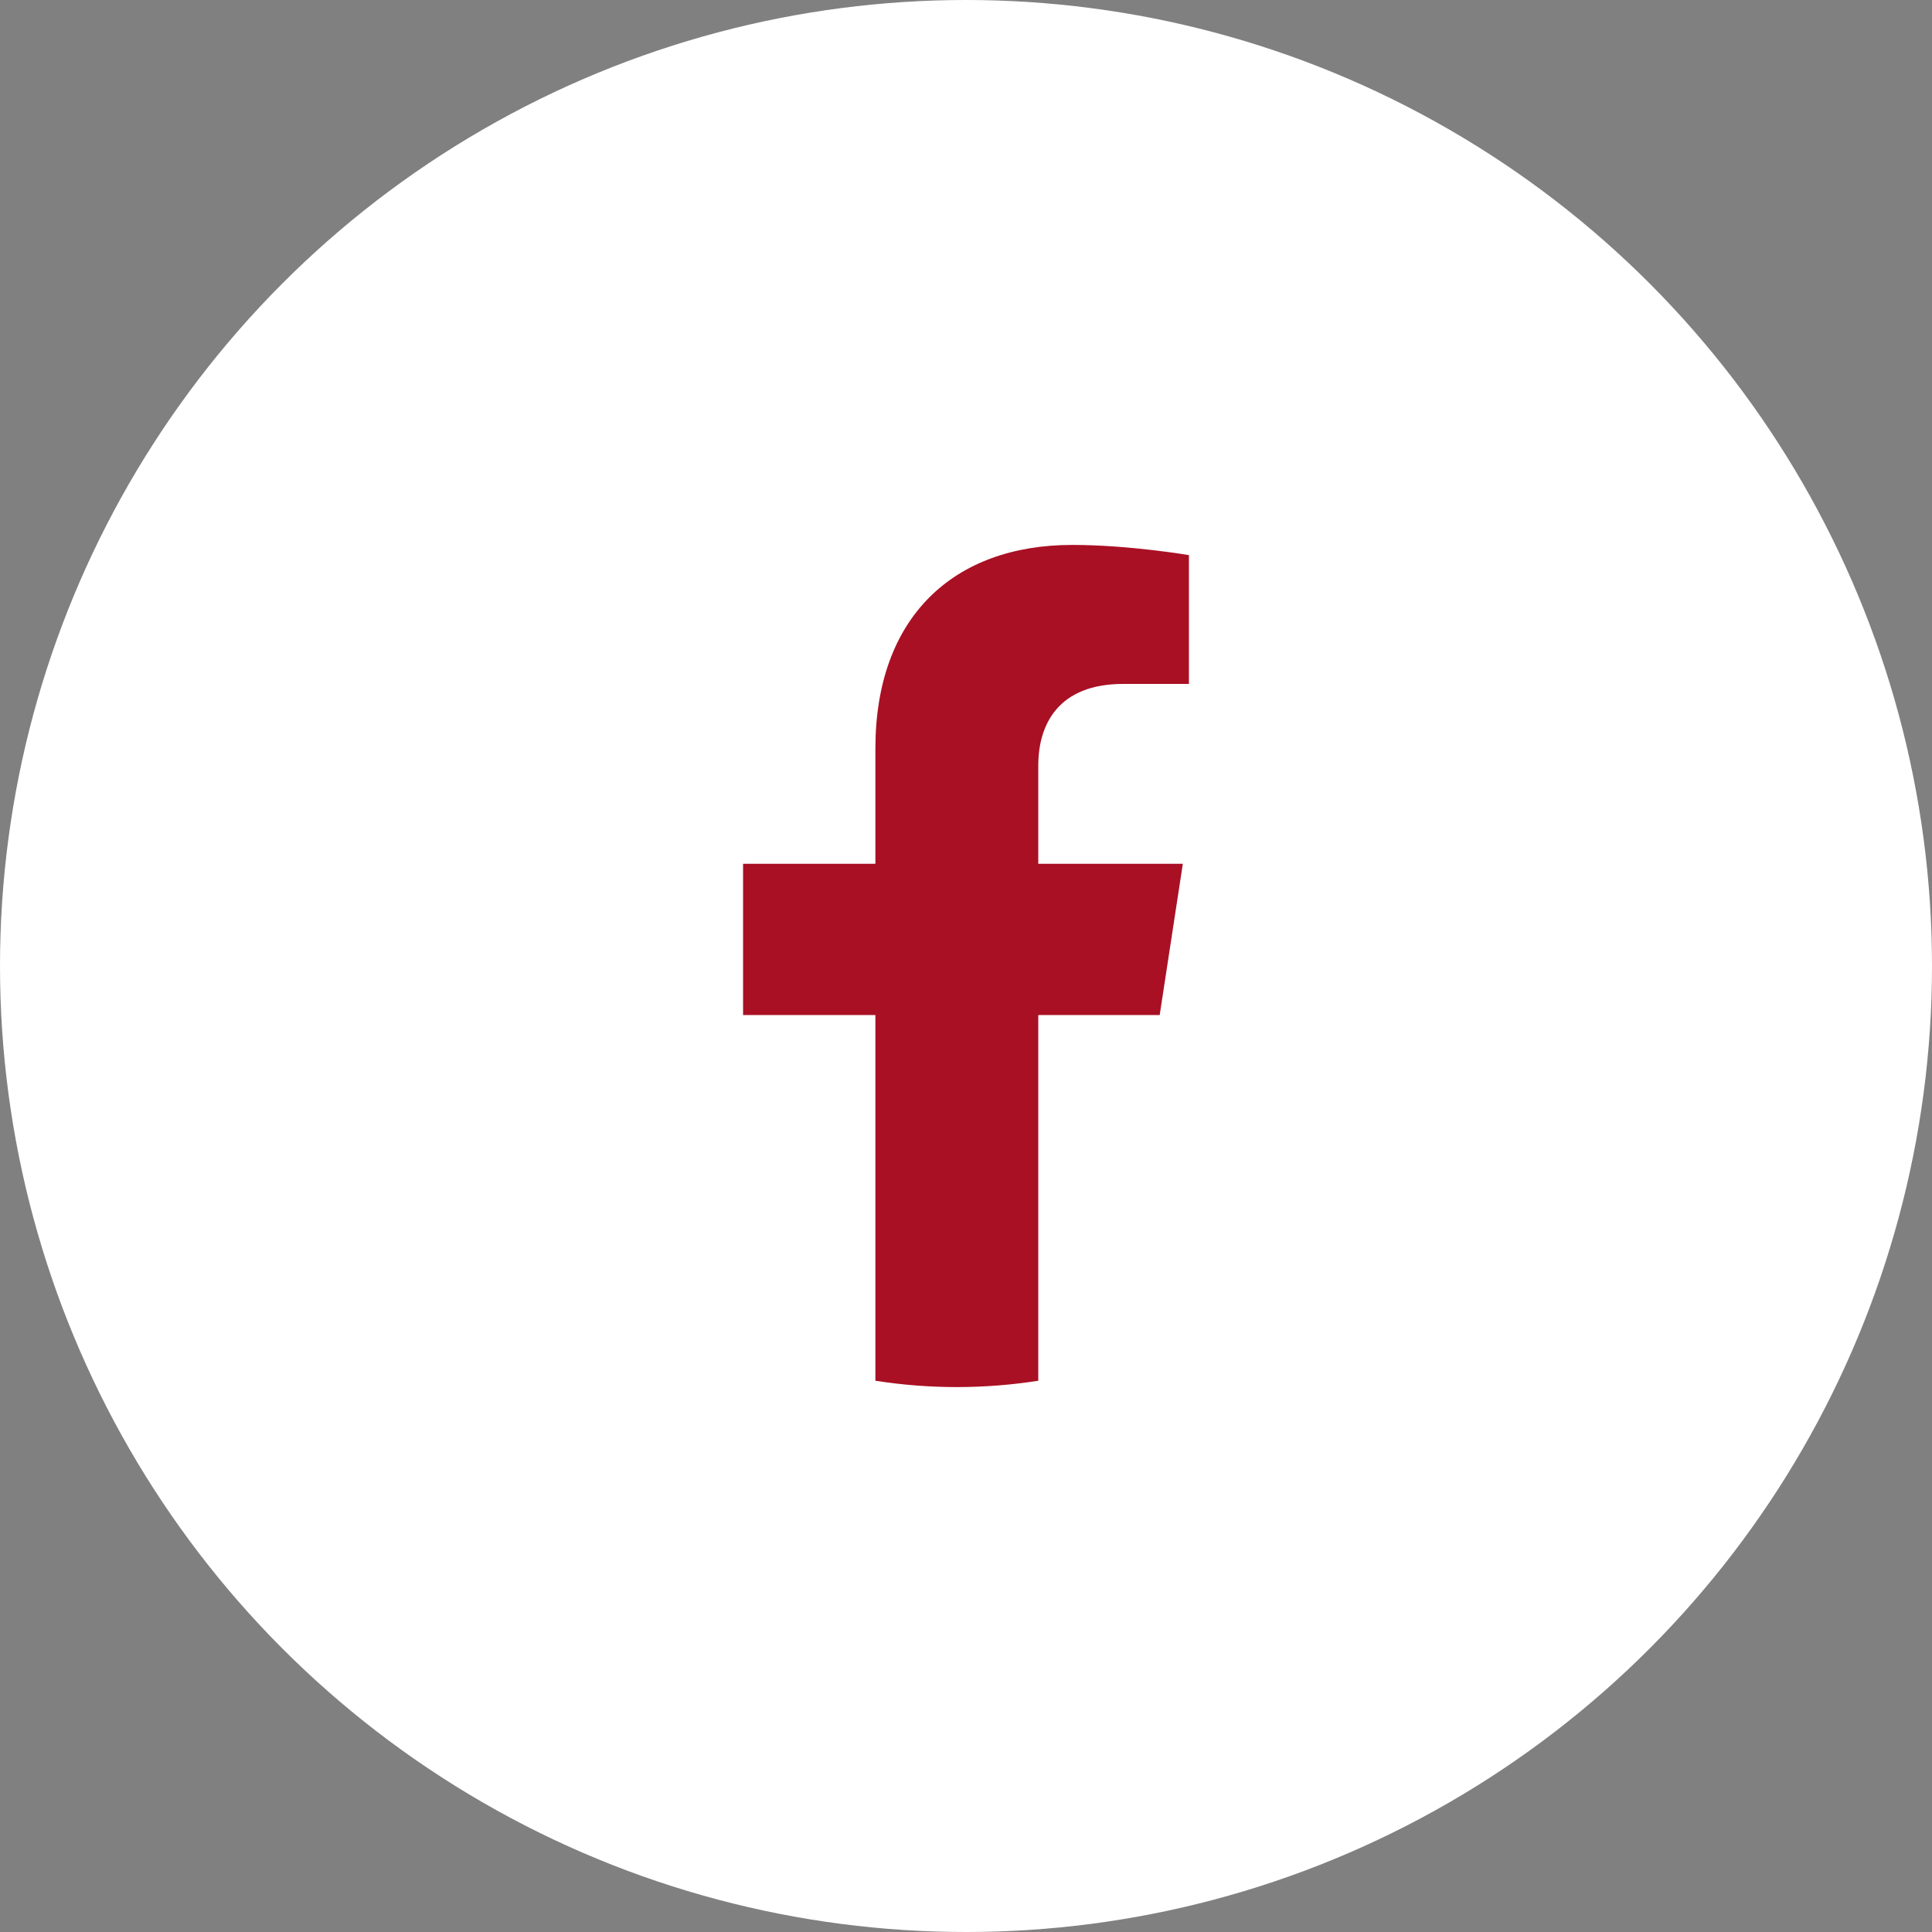
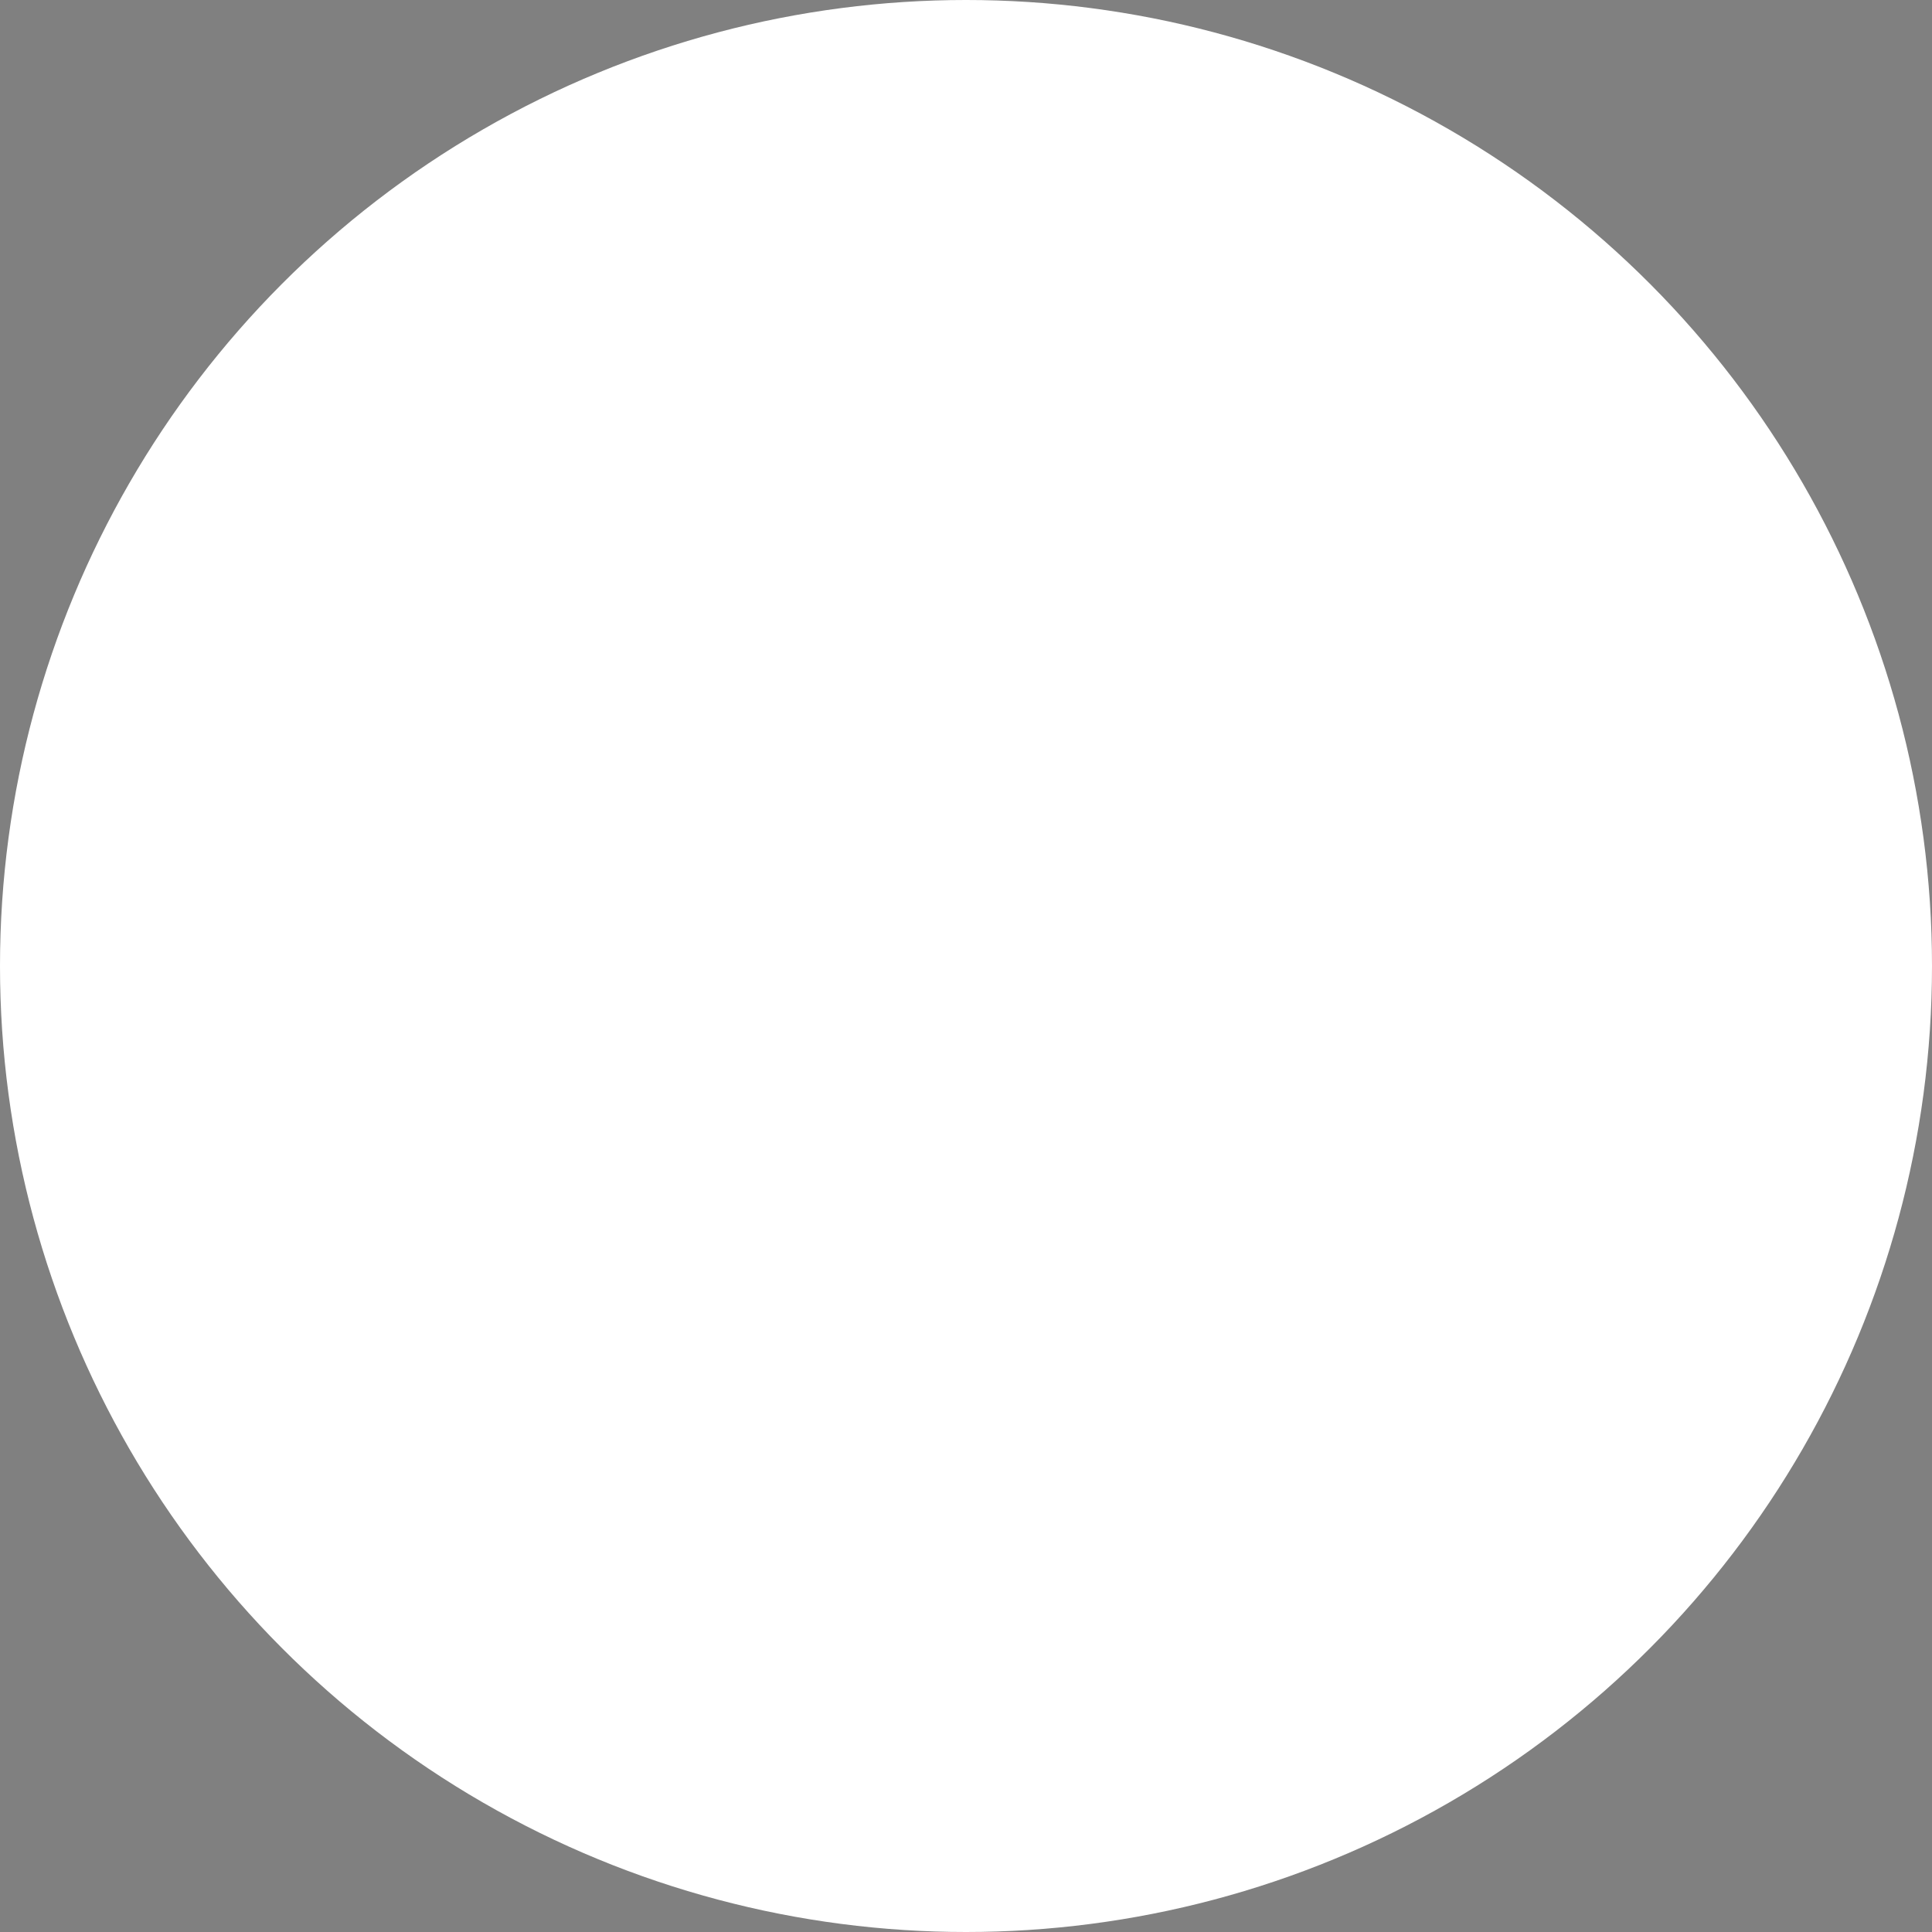
<svg xmlns="http://www.w3.org/2000/svg" width="39" height="39" viewBox="0 0 39 39">
  <rect x="0" y="0" width="39" height="39" fill="#808080" stroke="none" />
  <g fill="none" fill-rule="evenodd">
    <circle cx="19.5" cy="19.5" r="19.5" fill="#FFF" />
-     <path fill="#A91024" fill-rule="nonzero" d="M23.41,20.49 L23.877,17.437 L20.959,17.437 L20.959,15.455 C20.959,14.62 21.366,13.806 22.673,13.806 L24,13.806 L24,11.206 C24,11.206 22.796,11 21.645,11 C19.242,11 17.671,12.462 17.671,15.11 L17.671,17.437 L15,17.437 L15,20.49 L17.671,20.49 L17.671,27.872 C18.207,27.956 18.756,28 19.315,28 C19.874,28 20.423,27.956 20.959,27.872 L20.959,20.49 L23.41,20.49 Z" />
  </g>
</svg>